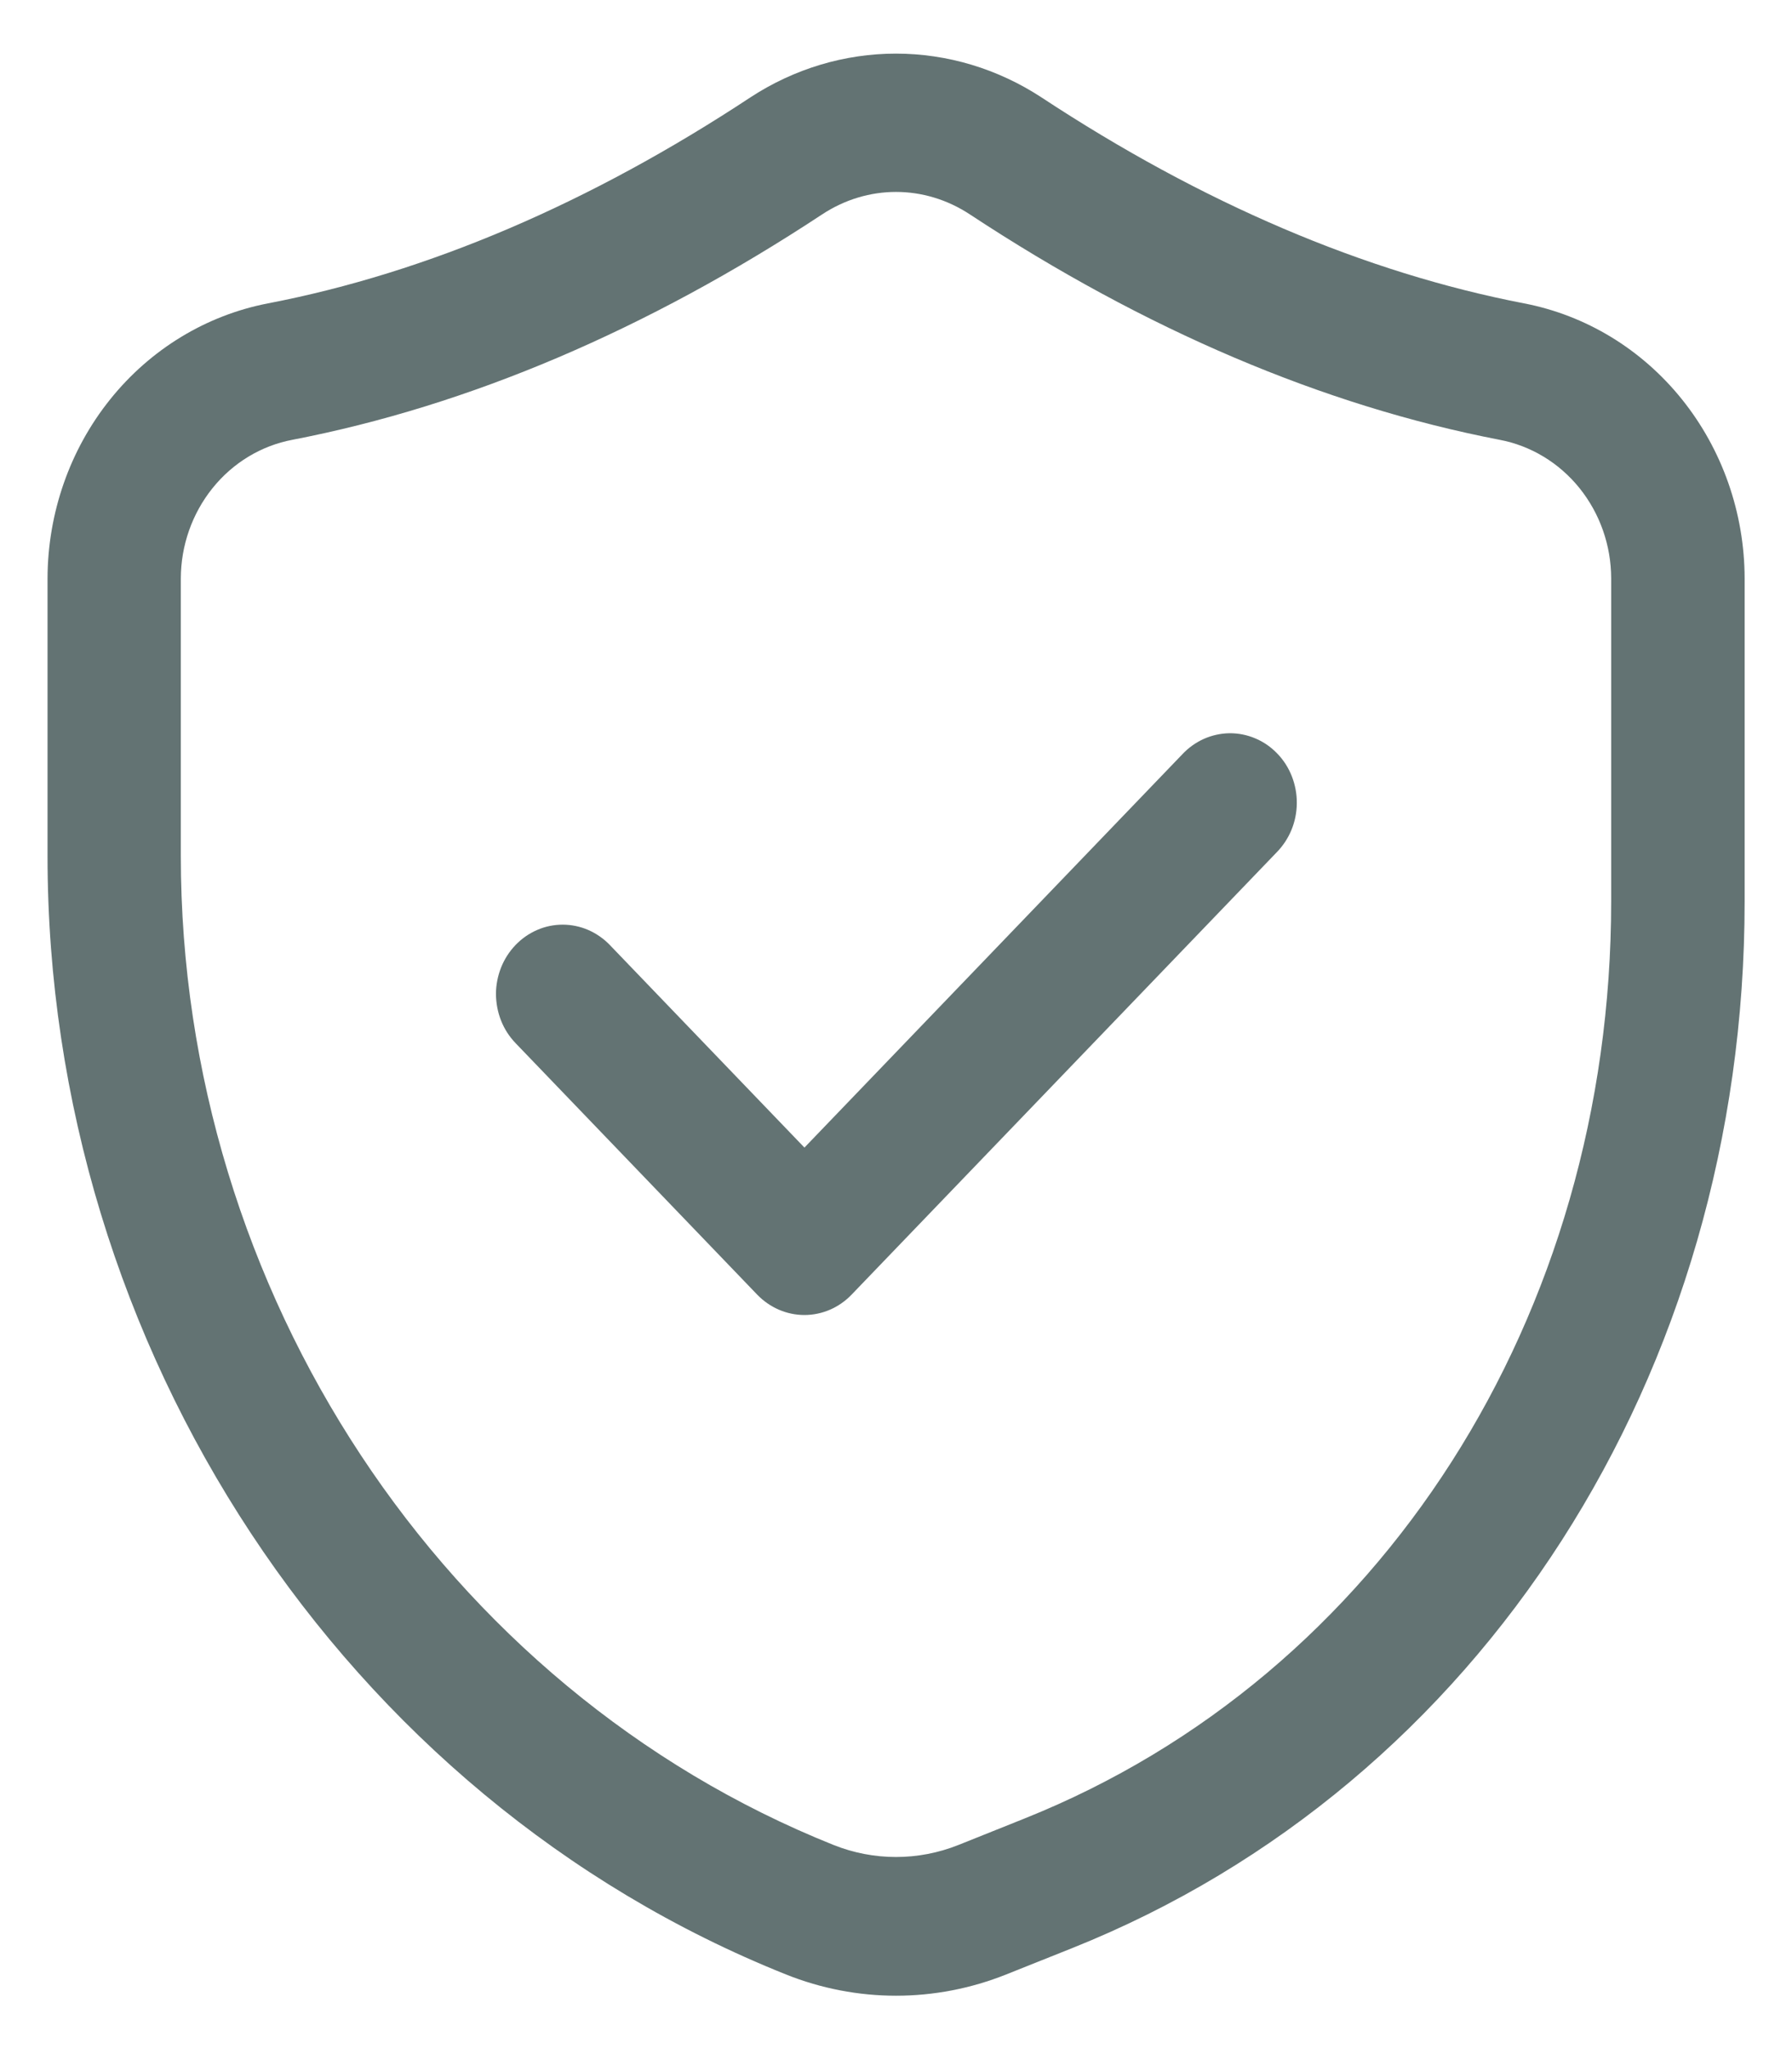
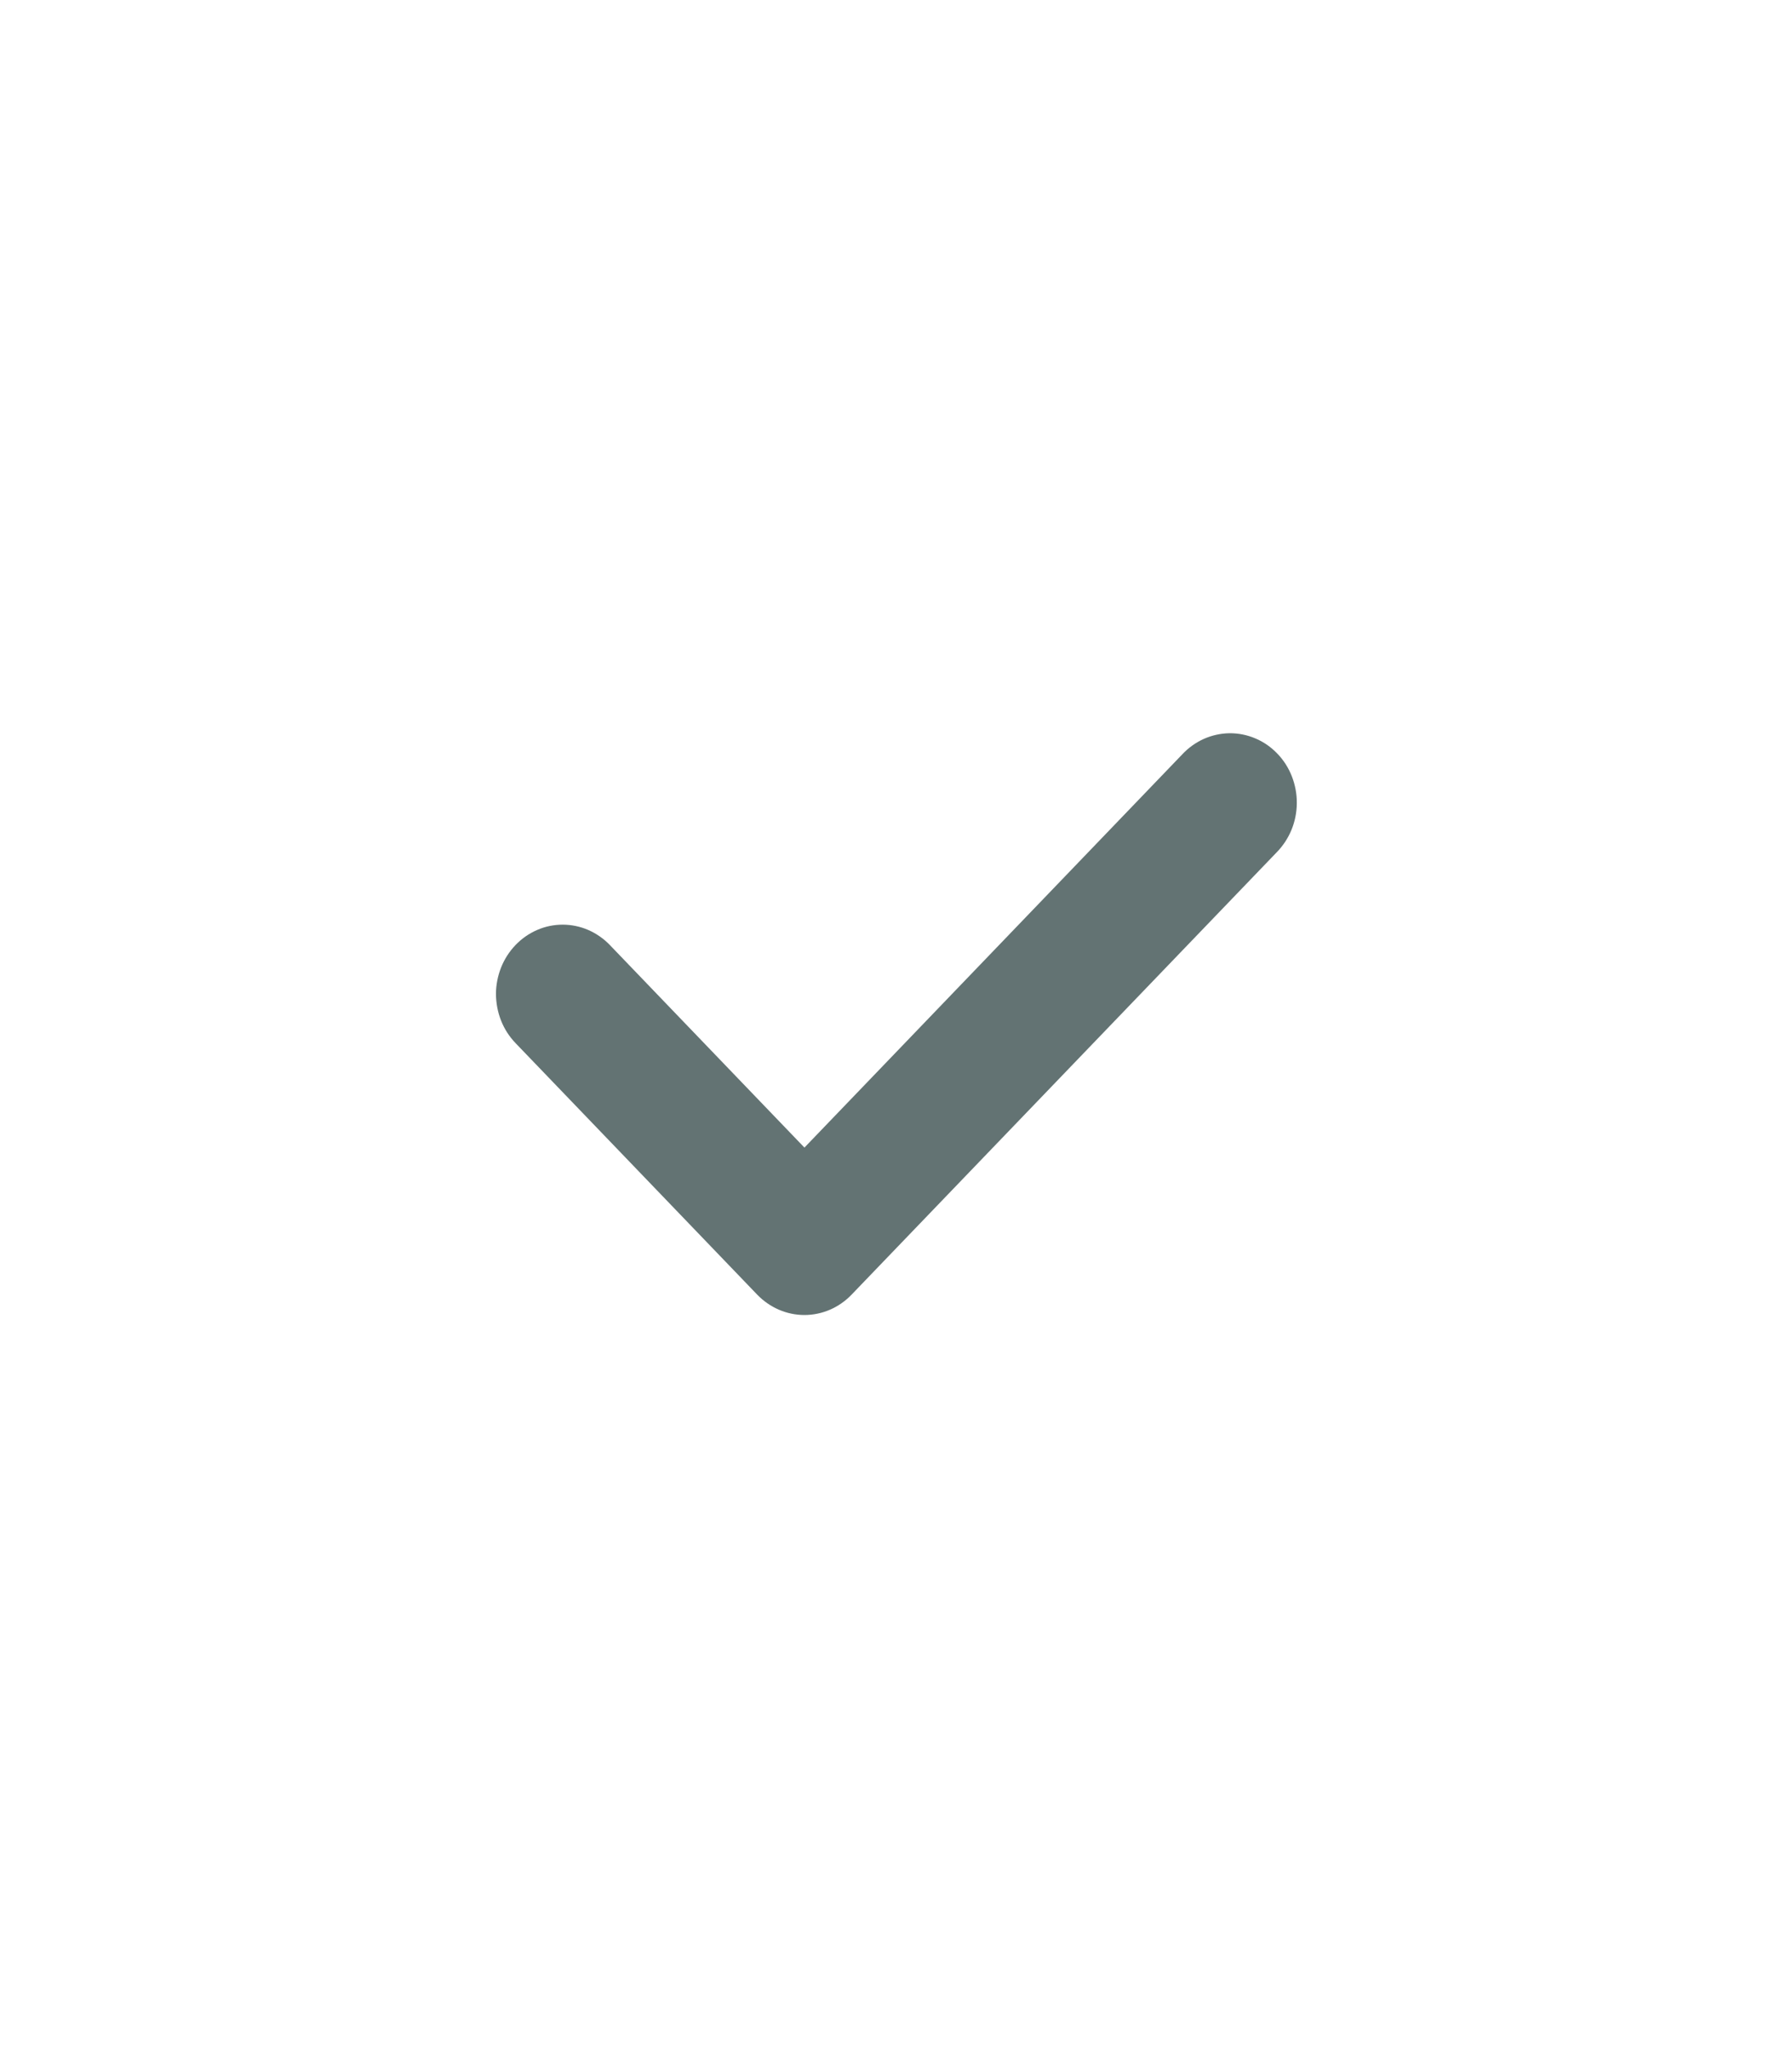
<svg xmlns="http://www.w3.org/2000/svg" width="21" height="24" viewBox="0 0 21 24" fill="none">
-   <path d="M17.859 3.553C15.99 3.192 14.087 2.38 12.202 1.139C11.692 0.806 11.102 0.628 10.499 0.628C9.897 0.628 9.306 0.806 8.796 1.139C6.914 2.38 5.011 3.193 3.142 3.553C2.418 3.692 1.762 4.09 1.29 4.679C0.818 5.267 0.559 6.009 0.557 6.775V10.025C0.557 15.791 4.034 21.056 9.209 23.125C10.04 23.458 10.961 23.458 11.793 23.125L12.57 22.815C17.354 20.901 20.445 16.089 20.445 10.555V6.773C20.443 6.007 20.183 5.266 19.711 4.678C19.238 4.089 18.583 3.692 17.859 3.553ZM18.881 10.555C18.881 15.411 16.184 19.628 12.009 21.298L11.232 21.609C10.761 21.797 10.239 21.797 9.768 21.609C5.193 19.779 2.119 15.123 2.119 10.025V6.775C2.12 6.388 2.252 6.014 2.491 5.717C2.73 5.42 3.061 5.22 3.427 5.151C5.492 4.753 7.581 3.864 9.633 2.512C9.9 2.336 10.2 2.248 10.5 2.248C10.8 2.248 11.1 2.336 11.367 2.512C13.42 3.864 15.508 4.752 17.573 5.151C17.939 5.22 18.27 5.42 18.509 5.716C18.748 6.013 18.88 6.386 18.881 6.773V10.555Z" fill="#637373" />
  <path d="M13.854 8.836L9.427 13.441L7.146 11.068C7.074 10.993 6.987 10.933 6.893 10.892C6.798 10.851 6.696 10.83 6.594 10.83C6.491 10.83 6.389 10.851 6.295 10.892C6.2 10.933 6.114 10.993 6.041 11.069C5.969 11.144 5.911 11.234 5.872 11.332C5.833 11.431 5.812 11.537 5.812 11.643C5.813 11.75 5.833 11.856 5.872 11.954C5.911 12.053 5.969 12.142 6.042 12.218L8.874 15.164C9.021 15.316 9.22 15.402 9.427 15.402C9.634 15.402 9.833 15.316 9.979 15.164L14.959 9.985C15.033 9.91 15.093 9.82 15.134 9.721C15.175 9.622 15.196 9.516 15.197 9.408C15.198 9.3 15.178 9.193 15.139 9.093C15.1 8.993 15.042 8.902 14.968 8.826C14.895 8.75 14.808 8.689 14.712 8.649C14.616 8.608 14.513 8.587 14.409 8.588C14.306 8.589 14.203 8.612 14.108 8.654C14.012 8.697 13.926 8.759 13.854 8.836Z" fill="#637373" />
</svg>